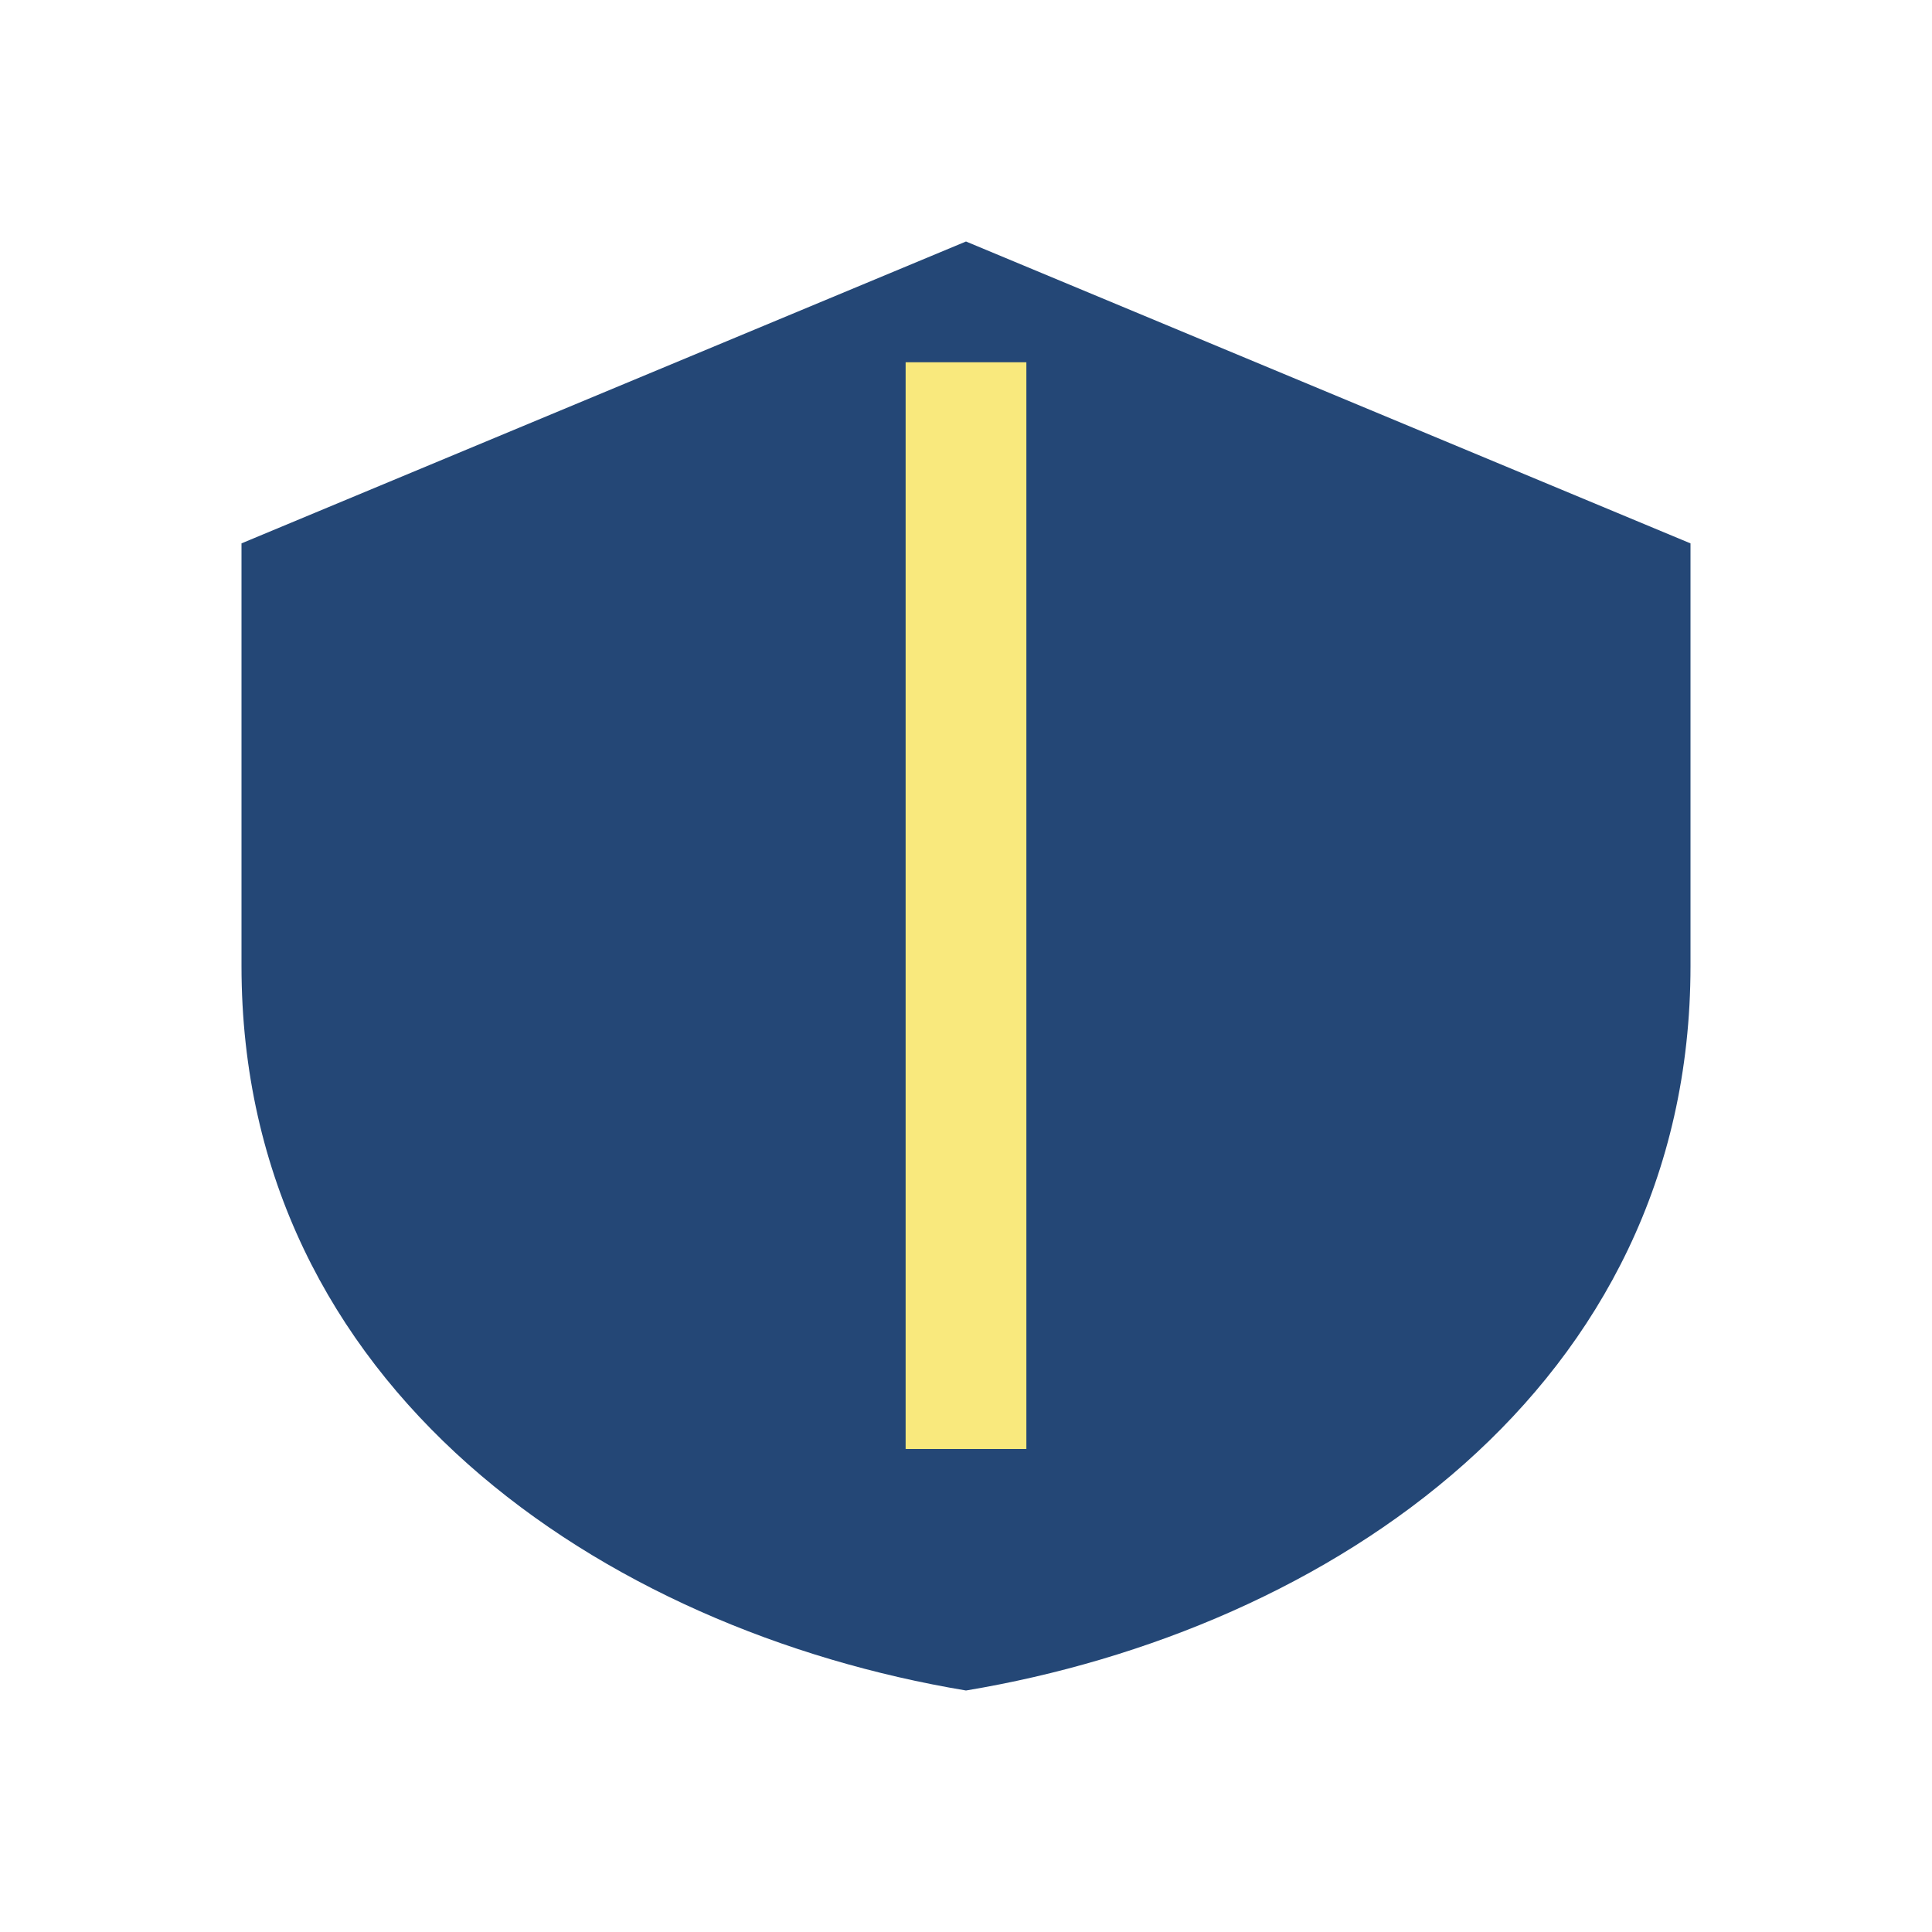
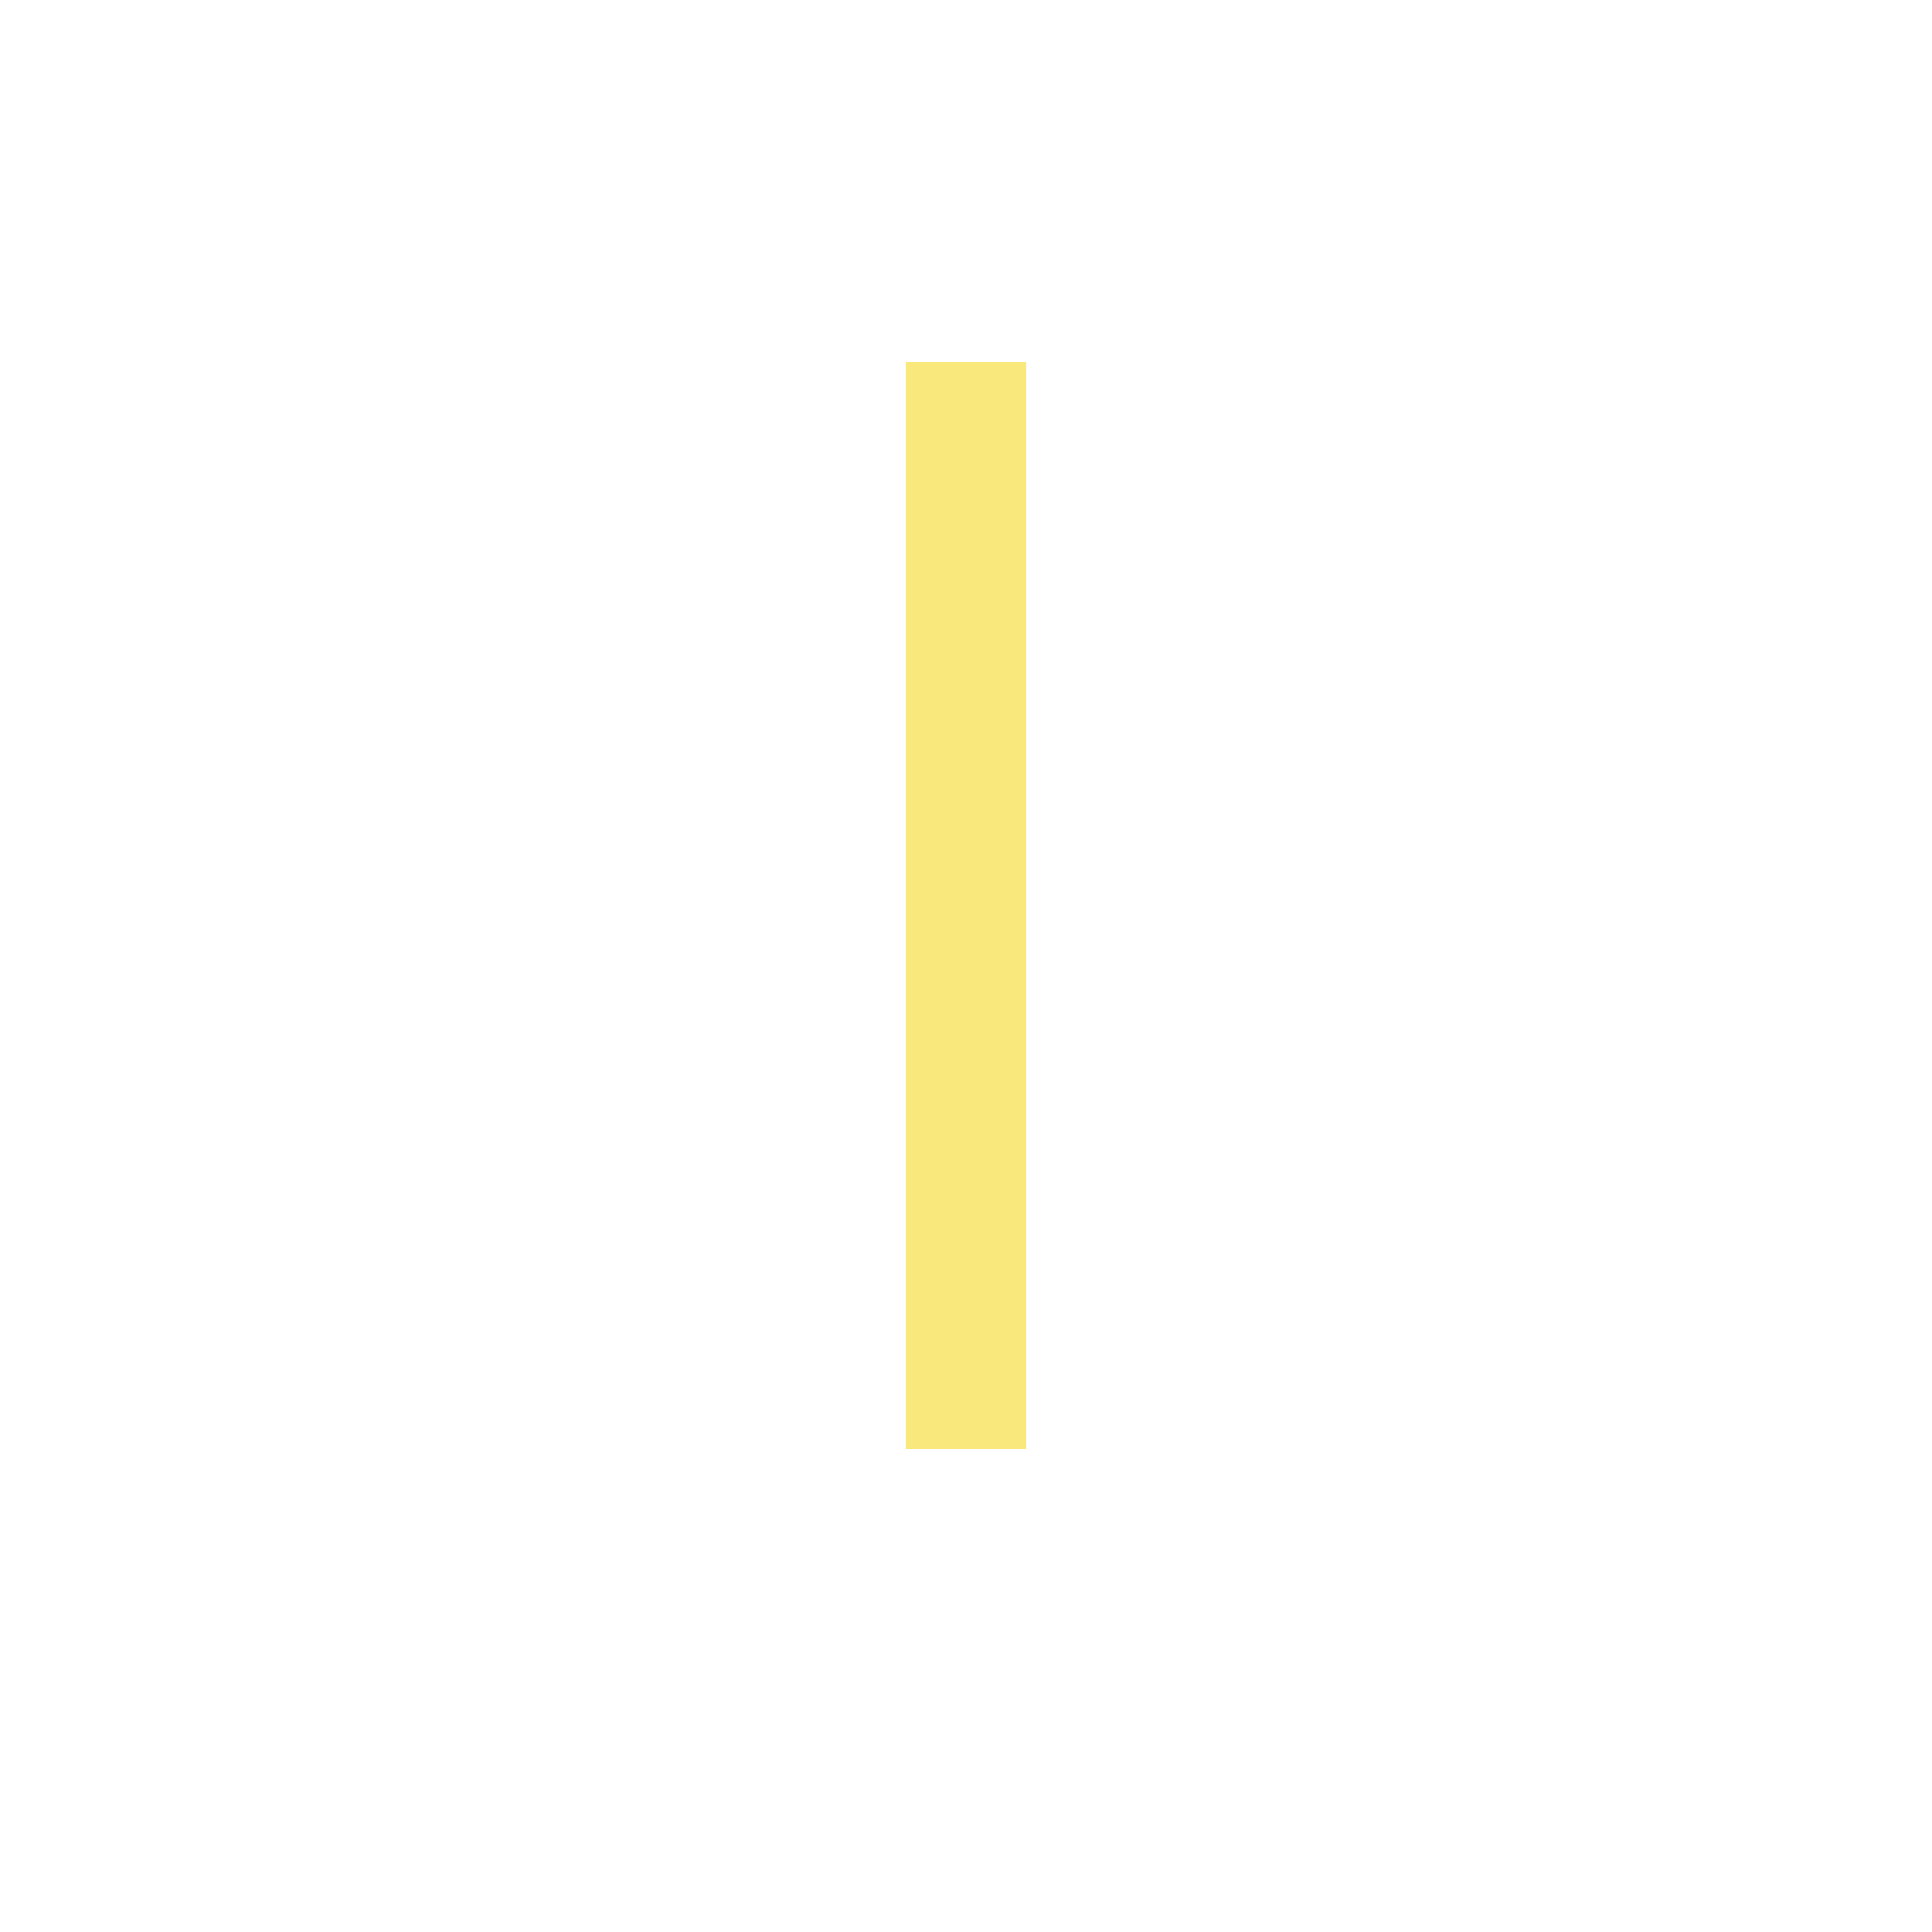
<svg xmlns="http://www.w3.org/2000/svg" width="32" height="32" viewBox="0 0 32 32">
-   <path d="M16 4l12 5v7c0 7-6 11-12 12C10 27 4 23 4 16V9z" fill="#244776" />
  <path d="M16 6v18" stroke="#F9E97D" stroke-width="2" />
</svg>